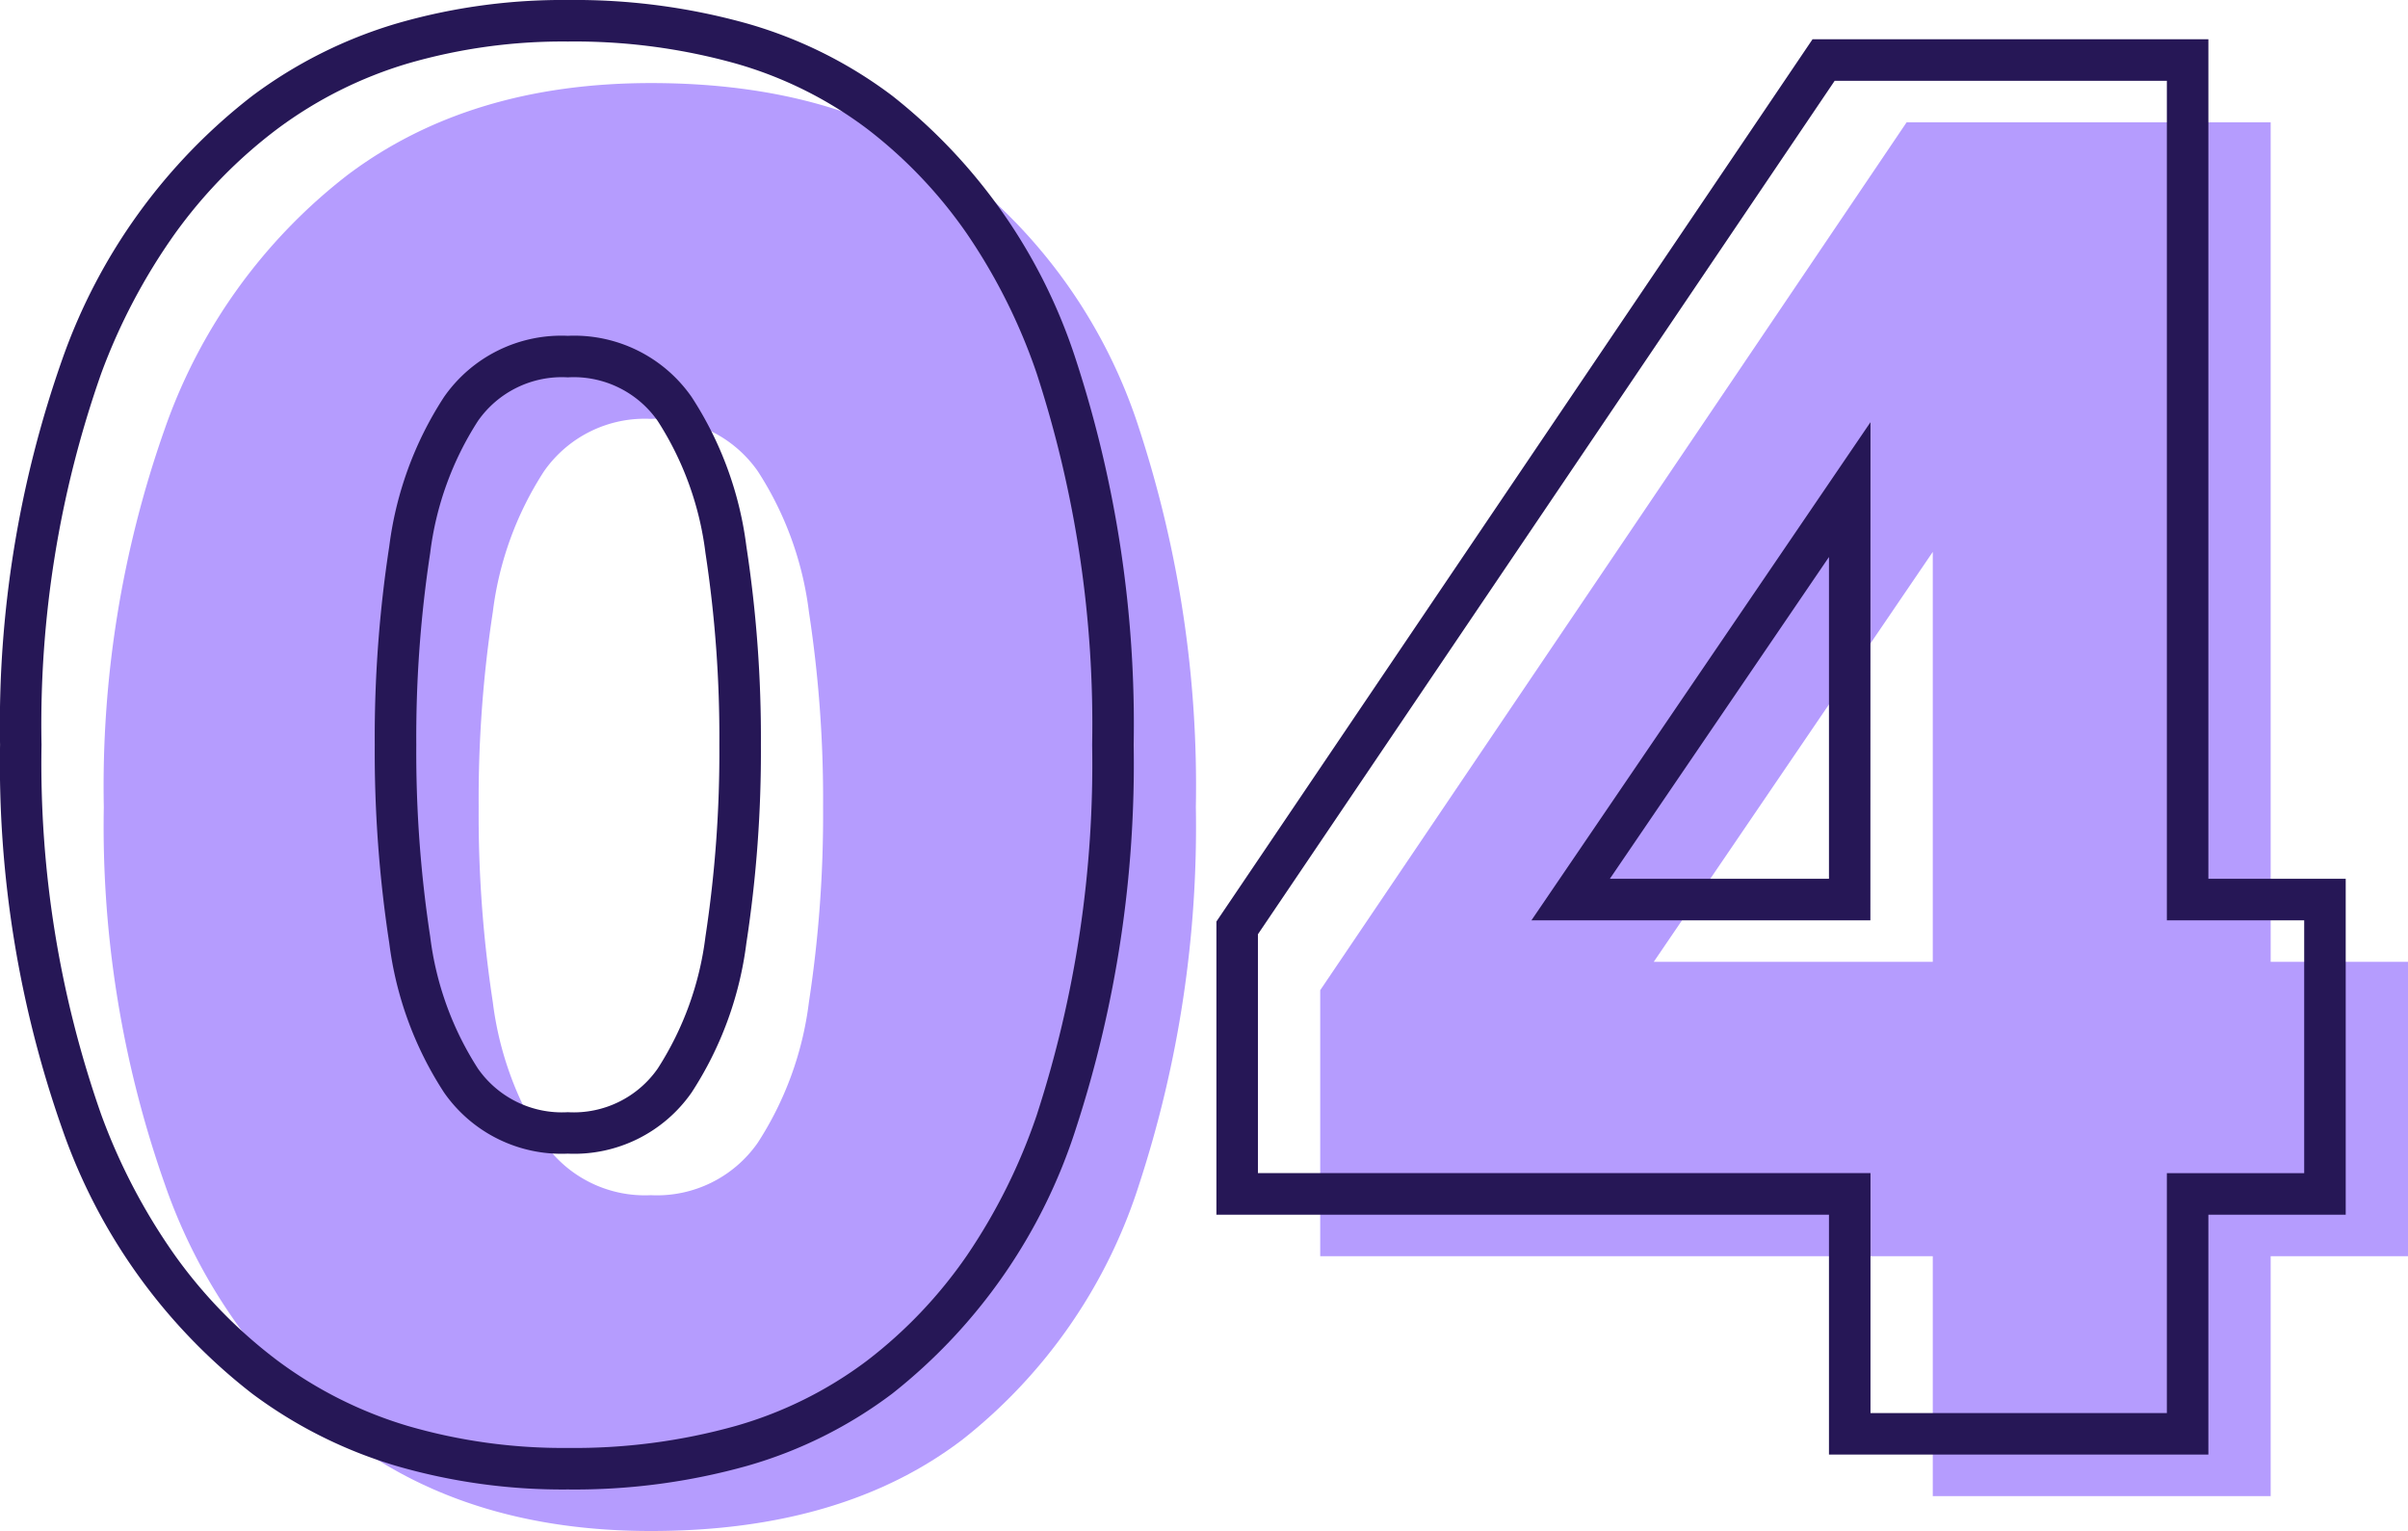
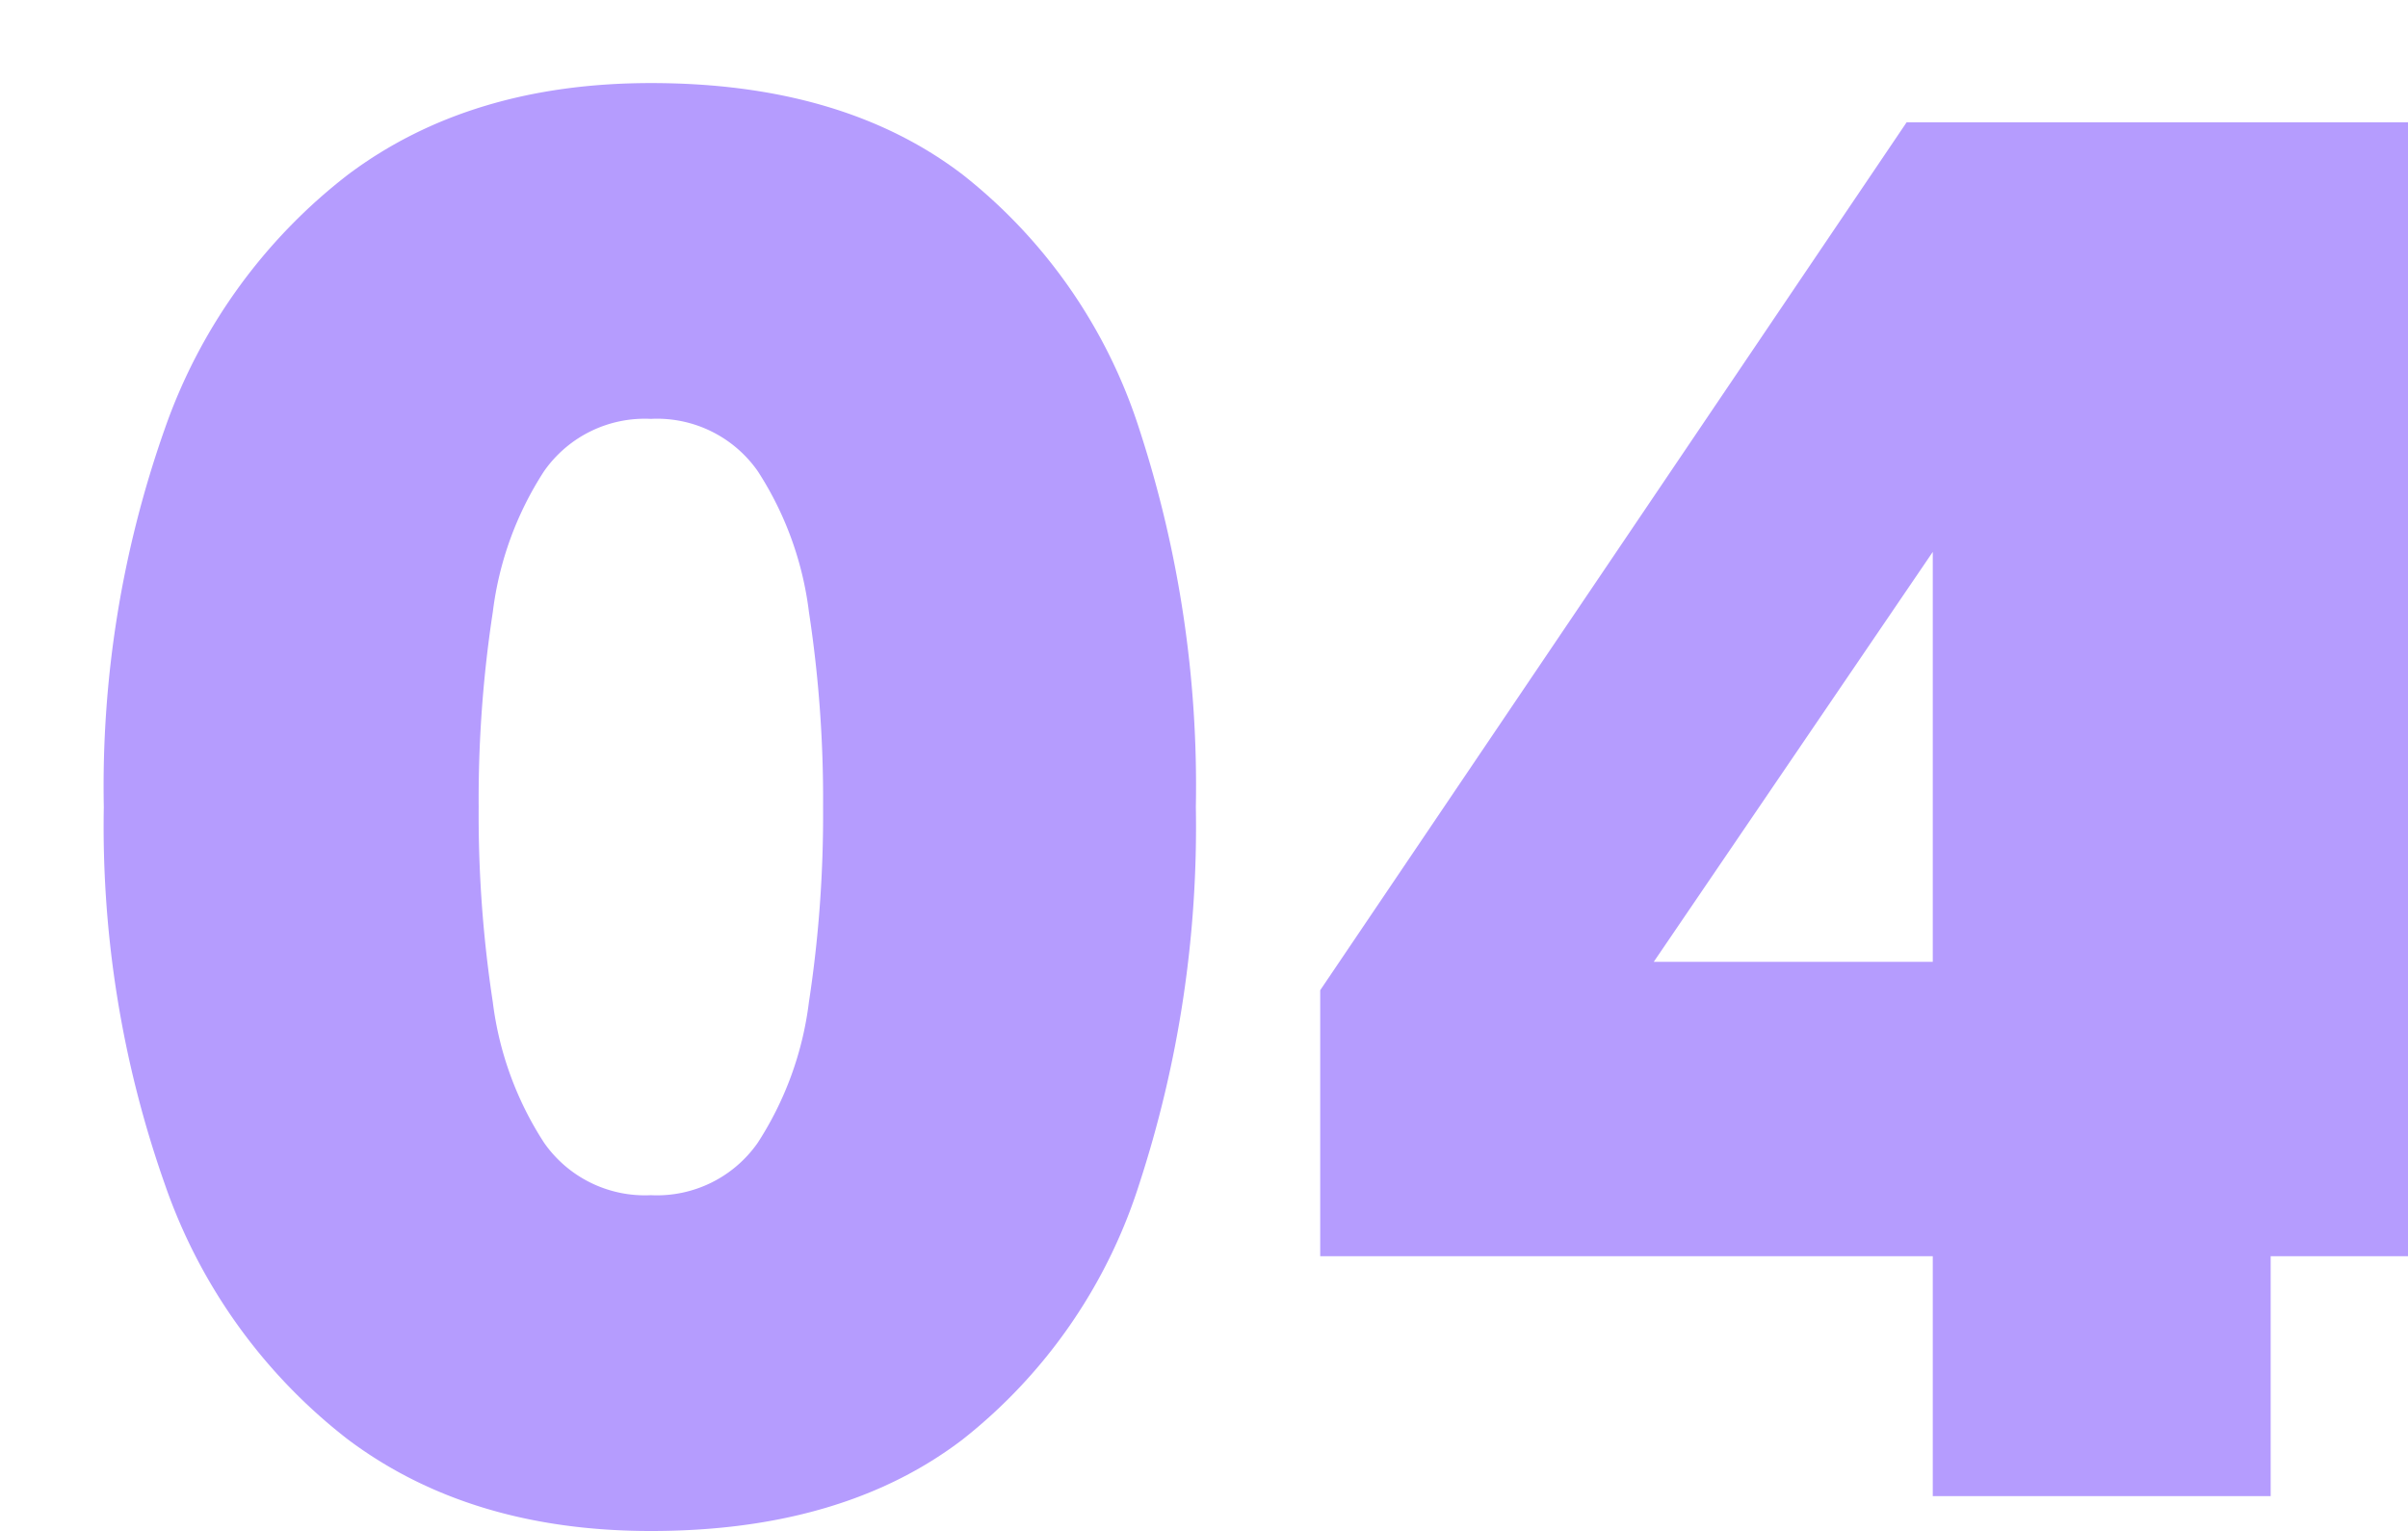
<svg xmlns="http://www.w3.org/2000/svg" width="115.985" height="73.72" viewBox="0 0 115.985 73.72">
  <g id="_04" data-name="04" transform="translate(-2.15 -28.96)">
-     <path id="_04_-_Solid" data-name="04 - Solid" d="M29.5,99.68q-8.715,0-14.595-4.41A26.455,26.455,0,0,1,6.09,82.985,51.765,51.765,0,0,1,3.15,64.82,51.657,51.657,0,0,1,6.09,46.6,26.476,26.476,0,0,1,14.91,34.37q5.88-4.41,14.595-4.41,9.24,0,15.015,4.41a25.476,25.476,0,0,1,8.5,12.233,55.268,55.268,0,0,1,2.73,18.217,55.383,55.383,0,0,1-2.73,18.165,25.466,25.466,0,0,1-8.5,12.285Q38.745,99.68,29.5,99.68Zm0-16.17a5.918,5.918,0,0,0,5.145-2.52,16.034,16.034,0,0,0,2.467-6.772,59.529,59.529,0,0,0,.683-9.4,59.529,59.529,0,0,0-.683-9.4A16.034,16.034,0,0,0,34.65,48.65,5.918,5.918,0,0,0,29.5,46.13a5.918,5.918,0,0,0-5.145,2.52,16.034,16.034,0,0,0-2.467,6.772,59.53,59.53,0,0,0-.682,9.4,59.53,59.53,0,0,0,.682,9.4A16.034,16.034,0,0,0,24.36,80.99,5.918,5.918,0,0,0,29.5,83.51ZM61.74,86.45V73.64L89.985,31.85H107.52V72.275h6.615V86.45H107.52V98H91.245V86.45ZM77.805,72.275h13.44V52.535Z" transform="translate(4 3)" fill="#b59cfe" />
-     <path id="_04_-_Outline" data-name="04 - Outline" d="M29.5,100.68a28.711,28.711,0,0,1-8.3-1.145,22.107,22.107,0,0,1-6.9-3.465A27.556,27.556,0,0,1,5.153,83.335a52.994,52.994,0,0,1-3-18.515,52.885,52.885,0,0,1,3-18.569A27.577,27.577,0,0,1,14.31,33.57a22.107,22.107,0,0,1,6.9-3.465,28.711,28.711,0,0,1,8.3-1.145A30.8,30.8,0,0,1,38.161,30.1a21.3,21.3,0,0,1,6.966,3.472,26.571,26.571,0,0,1,8.842,12.7A56.513,56.513,0,0,1,56.755,64.82,56.63,56.63,0,0,1,53.97,83.313a26.56,26.56,0,0,1-8.843,12.752,21.3,21.3,0,0,1-6.966,3.472A30.8,30.8,0,0,1,29.5,100.68Zm0-69.72a26.719,26.719,0,0,0-7.717,1.06,20.113,20.113,0,0,0-6.278,3.15,23.4,23.4,0,0,0-4.934,5.048,28.866,28.866,0,0,0-3.55,6.736A50.91,50.91,0,0,0,4.15,64.82,51.016,51.016,0,0,0,7.027,82.635a28.983,28.983,0,0,0,3.55,6.775A23.263,23.263,0,0,0,15.51,94.47a20.113,20.113,0,0,0,6.278,3.15A26.719,26.719,0,0,0,29.5,98.68,28.814,28.814,0,0,0,37.6,97.618a19.308,19.308,0,0,0,6.316-3.143,22.314,22.314,0,0,0,4.8-5.051,27.962,27.962,0,0,0,3.369-6.767A54.652,54.652,0,0,0,54.755,64.82a54.539,54.539,0,0,0-2.674-17.888A27.835,27.835,0,0,0,48.713,40.2a22.434,22.434,0,0,0-4.8-5.039A19.308,19.308,0,0,0,37.6,32.022,28.814,28.814,0,0,0,29.5,30.96ZM108.52,99H90.245V87.45H60.74V73.334L89.454,30.85H108.52V71.275h6.615V87.45H108.52ZM92.245,97H106.52V85.45h6.615V73.275H106.52V32.85h-16L62.74,73.946v11.5H92.245ZM29.5,84.51a6.892,6.892,0,0,1-5.961-2.942,17.078,17.078,0,0,1-2.639-7.192,60.806,60.806,0,0,1-.7-9.556,60.806,60.806,0,0,1,.7-9.556,17.078,17.078,0,0,1,2.639-7.192A6.892,6.892,0,0,1,29.5,45.13a6.892,6.892,0,0,1,5.961,2.942A17.079,17.079,0,0,1,38.1,55.264a60.806,60.806,0,0,1,.7,9.556,60.806,60.806,0,0,1-.7,9.556,17.079,17.079,0,0,1-2.639,7.192A6.892,6.892,0,0,1,29.5,84.51Zm0-37.38a4.932,4.932,0,0,0-4.329,2.1,15.141,15.141,0,0,0-2.3,6.353,58.813,58.813,0,0,0-.67,9.239,58.812,58.812,0,0,0,.67,9.239,15.142,15.142,0,0,0,2.3,6.353,4.932,4.932,0,0,0,4.329,2.1,4.932,4.932,0,0,0,4.329-2.1,15.142,15.142,0,0,0,2.3-6.353,58.812,58.812,0,0,0,.67-9.239,58.813,58.813,0,0,0-.67-9.239,15.142,15.142,0,0,0-2.3-6.353A4.932,4.932,0,0,0,29.5,47.13Zm62.74,26.145H75.914L92.245,49.289Zm-12.549-2H90.245V55.781Z" fill="#261756" />
+     <path id="_04_-_Solid" data-name="04 - Solid" d="M29.5,99.68q-8.715,0-14.595-4.41A26.455,26.455,0,0,1,6.09,82.985,51.765,51.765,0,0,1,3.15,64.82,51.657,51.657,0,0,1,6.09,46.6,26.476,26.476,0,0,1,14.91,34.37q5.88-4.41,14.595-4.41,9.24,0,15.015,4.41a25.476,25.476,0,0,1,8.5,12.233,55.268,55.268,0,0,1,2.73,18.217,55.383,55.383,0,0,1-2.73,18.165,25.466,25.466,0,0,1-8.5,12.285Q38.745,99.68,29.5,99.68Zm0-16.17a5.918,5.918,0,0,0,5.145-2.52,16.034,16.034,0,0,0,2.467-6.772,59.529,59.529,0,0,0,.683-9.4,59.529,59.529,0,0,0-.683-9.4A16.034,16.034,0,0,0,34.65,48.65,5.918,5.918,0,0,0,29.5,46.13a5.918,5.918,0,0,0-5.145,2.52,16.034,16.034,0,0,0-2.467,6.772,59.53,59.53,0,0,0-.682,9.4,59.53,59.53,0,0,0,.682,9.4A16.034,16.034,0,0,0,24.36,80.99,5.918,5.918,0,0,0,29.5,83.51ZM61.74,86.45V73.64L89.985,31.85H107.52h6.615V86.45H107.52V98H91.245V86.45ZM77.805,72.275h13.44V52.535Z" transform="translate(4 3)" fill="#b59cfe" />
  </g>
</svg>